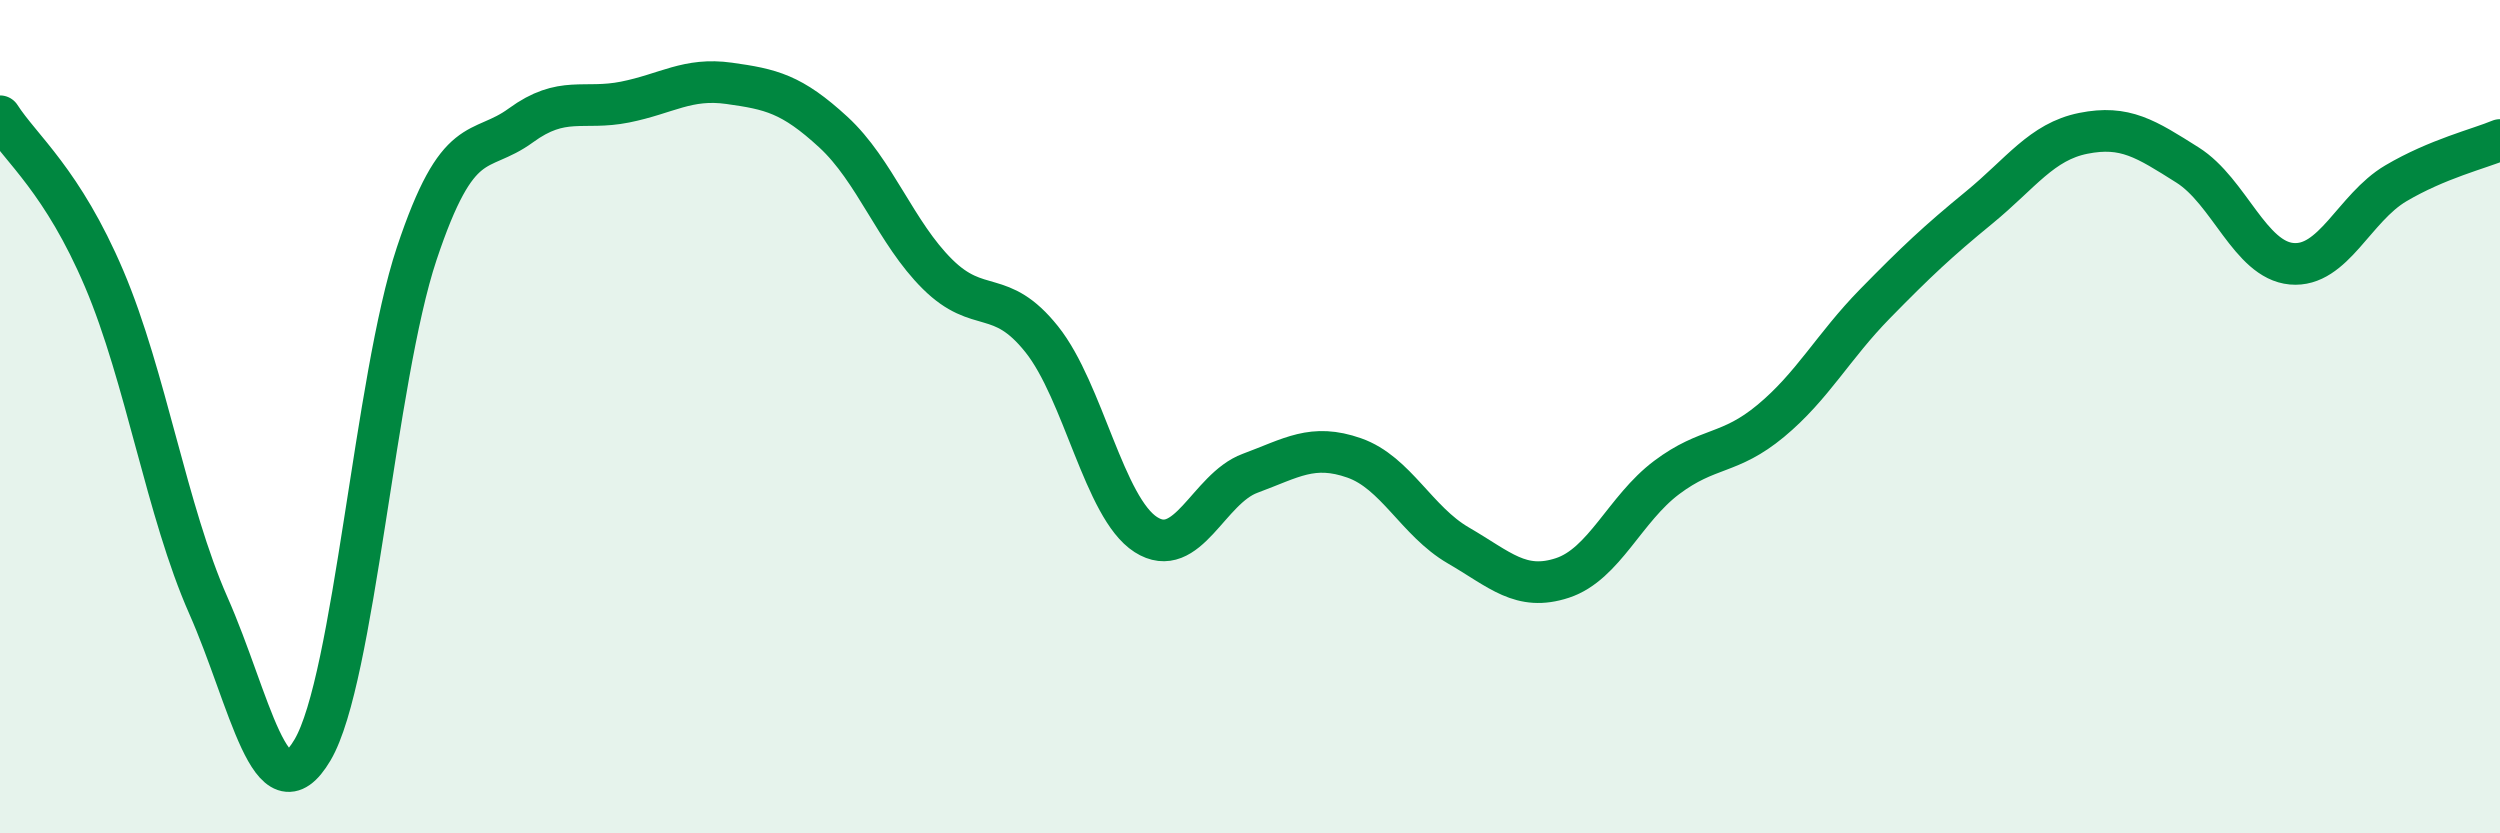
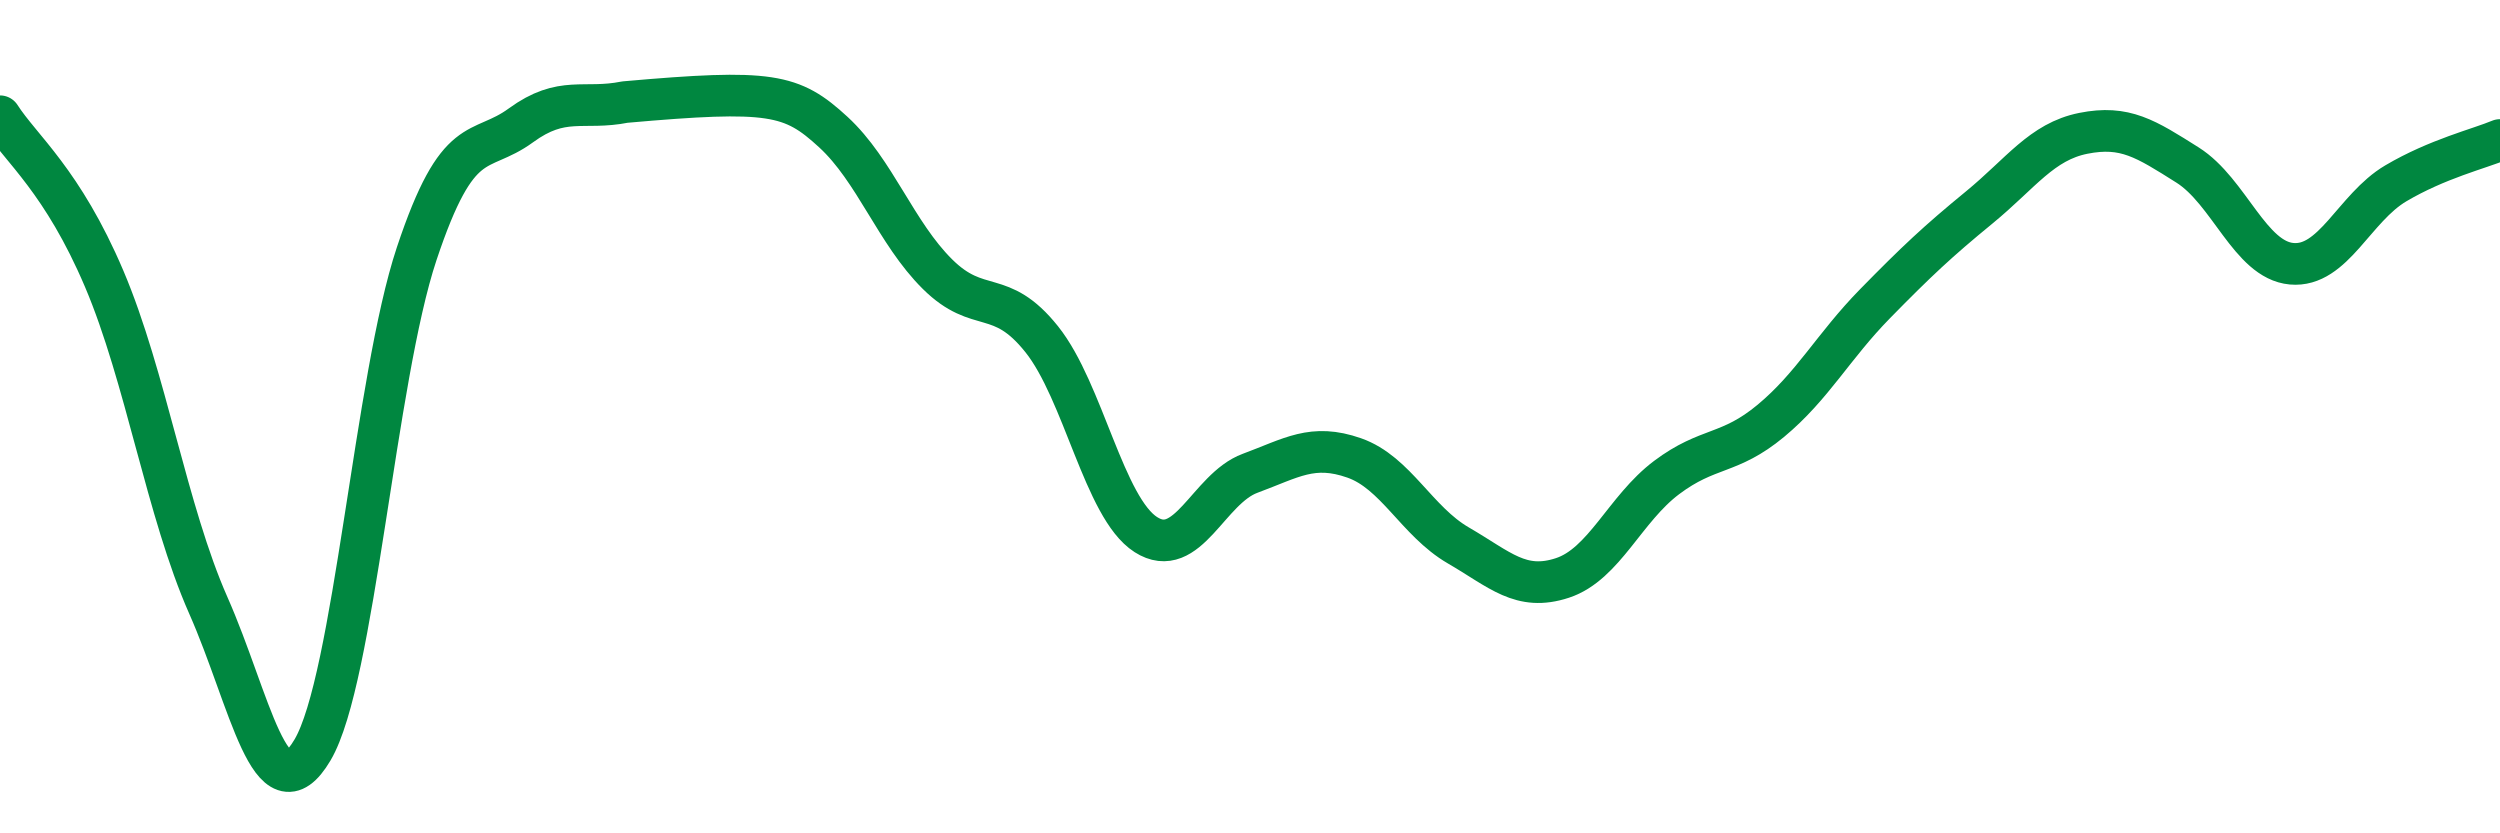
<svg xmlns="http://www.w3.org/2000/svg" width="60" height="20" viewBox="0 0 60 20">
-   <path d="M 0,2.79 C 0.5,3.57 1.5,4.34 2.5,6.69 C 3.5,9.04 4,12.27 5,14.53 C 6,16.79 6.5,19.69 7.5,18 C 8.5,16.31 9,9.09 10,6.09 C 11,3.09 11.5,3.74 12.5,3.01 C 13.5,2.28 14,2.65 15,2.45 C 16,2.25 16.5,1.86 17.5,2 C 18.5,2.14 19,2.25 20,3.17 C 21,4.09 21.5,5.59 22.5,6.58 C 23.5,7.57 24,6.89 25,8.14 C 26,9.39 26.5,12.19 27.5,12.83 C 28.5,13.47 29,11.73 30,11.36 C 31,10.99 31.5,10.64 32.5,10.99 C 33.5,11.34 34,12.51 35,13.09 C 36,13.67 36.5,14.2 37.5,13.87 C 38.5,13.54 39,12.21 40,11.46 C 41,10.71 41.5,10.93 42.5,10.1 C 43.5,9.27 44,8.31 45,7.29 C 46,6.27 46.5,5.8 47.5,4.98 C 48.5,4.16 49,3.4 50,3.2 C 51,3 51.5,3.33 52.5,3.96 C 53.5,4.59 54,6.24 55,6.33 C 56,6.42 56.5,4.99 57.5,4.4 C 58.5,3.81 59.5,3.57 60,3.36L60 20L0 20Z" fill="#008740" opacity="0.1" stroke-linecap="round" stroke-linejoin="round" />
-   <path d="M 0,2.79 C 0.5,3.57 1.5,4.34 2.5,6.69 C 3.5,9.04 4,12.27 5,14.53 C 6,16.79 6.5,19.69 7.5,18 C 8.5,16.31 9,9.09 10,6.09 C 11,3.09 11.5,3.74 12.5,3.01 C 13.5,2.28 14,2.65 15,2.45 C 16,2.25 16.5,1.86 17.5,2 C 18.5,2.14 19,2.25 20,3.17 C 21,4.09 21.5,5.59 22.5,6.58 C 23.5,7.57 24,6.89 25,8.14 C 26,9.39 26.5,12.19 27.5,12.83 C 28.5,13.47 29,11.73 30,11.36 C 31,10.99 31.5,10.64 32.5,10.99 C 33.5,11.34 34,12.51 35,13.09 C 36,13.67 36.5,14.2 37.5,13.87 C 38.5,13.54 39,12.21 40,11.46 C 41,10.71 41.5,10.93 42.5,10.1 C 43.5,9.27 44,8.31 45,7.29 C 46,6.27 46.5,5.8 47.5,4.98 C 48.5,4.16 49,3.4 50,3.2 C 51,3 51.5,3.33 52.5,3.96 C 53.5,4.59 54,6.24 55,6.33 C 56,6.42 56.5,4.99 57.5,4.4 C 58.5,3.81 59.5,3.57 60,3.36" stroke="#008740" stroke-width="1" fill="none" stroke-linecap="round" stroke-linejoin="round" />
+   <path d="M 0,2.79 C 0.5,3.57 1.5,4.34 2.5,6.69 C 3.5,9.04 4,12.27 5,14.53 C 6,16.79 6.5,19.69 7.5,18 C 8.5,16.31 9,9.09 10,6.09 C 11,3.09 11.5,3.74 12.5,3.01 C 13.5,2.28 14,2.65 15,2.45 C 18.5,2.14 19,2.25 20,3.17 C 21,4.09 21.5,5.59 22.5,6.58 C 23.5,7.57 24,6.89 25,8.14 C 26,9.39 26.5,12.19 27.5,12.83 C 28.5,13.47 29,11.73 30,11.36 C 31,10.99 31.5,10.64 32.5,10.99 C 33.5,11.34 34,12.51 35,13.09 C 36,13.67 36.5,14.2 37.5,13.87 C 38.5,13.54 39,12.21 40,11.46 C 41,10.71 41.5,10.93 42.5,10.1 C 43.5,9.27 44,8.31 45,7.29 C 46,6.27 46.5,5.8 47.5,4.98 C 48.5,4.16 49,3.4 50,3.2 C 51,3 51.5,3.33 52.5,3.96 C 53.5,4.59 54,6.24 55,6.33 C 56,6.42 56.5,4.99 57.5,4.4 C 58.5,3.81 59.5,3.57 60,3.36" stroke="#008740" stroke-width="1" fill="none" stroke-linecap="round" stroke-linejoin="round" />
</svg>